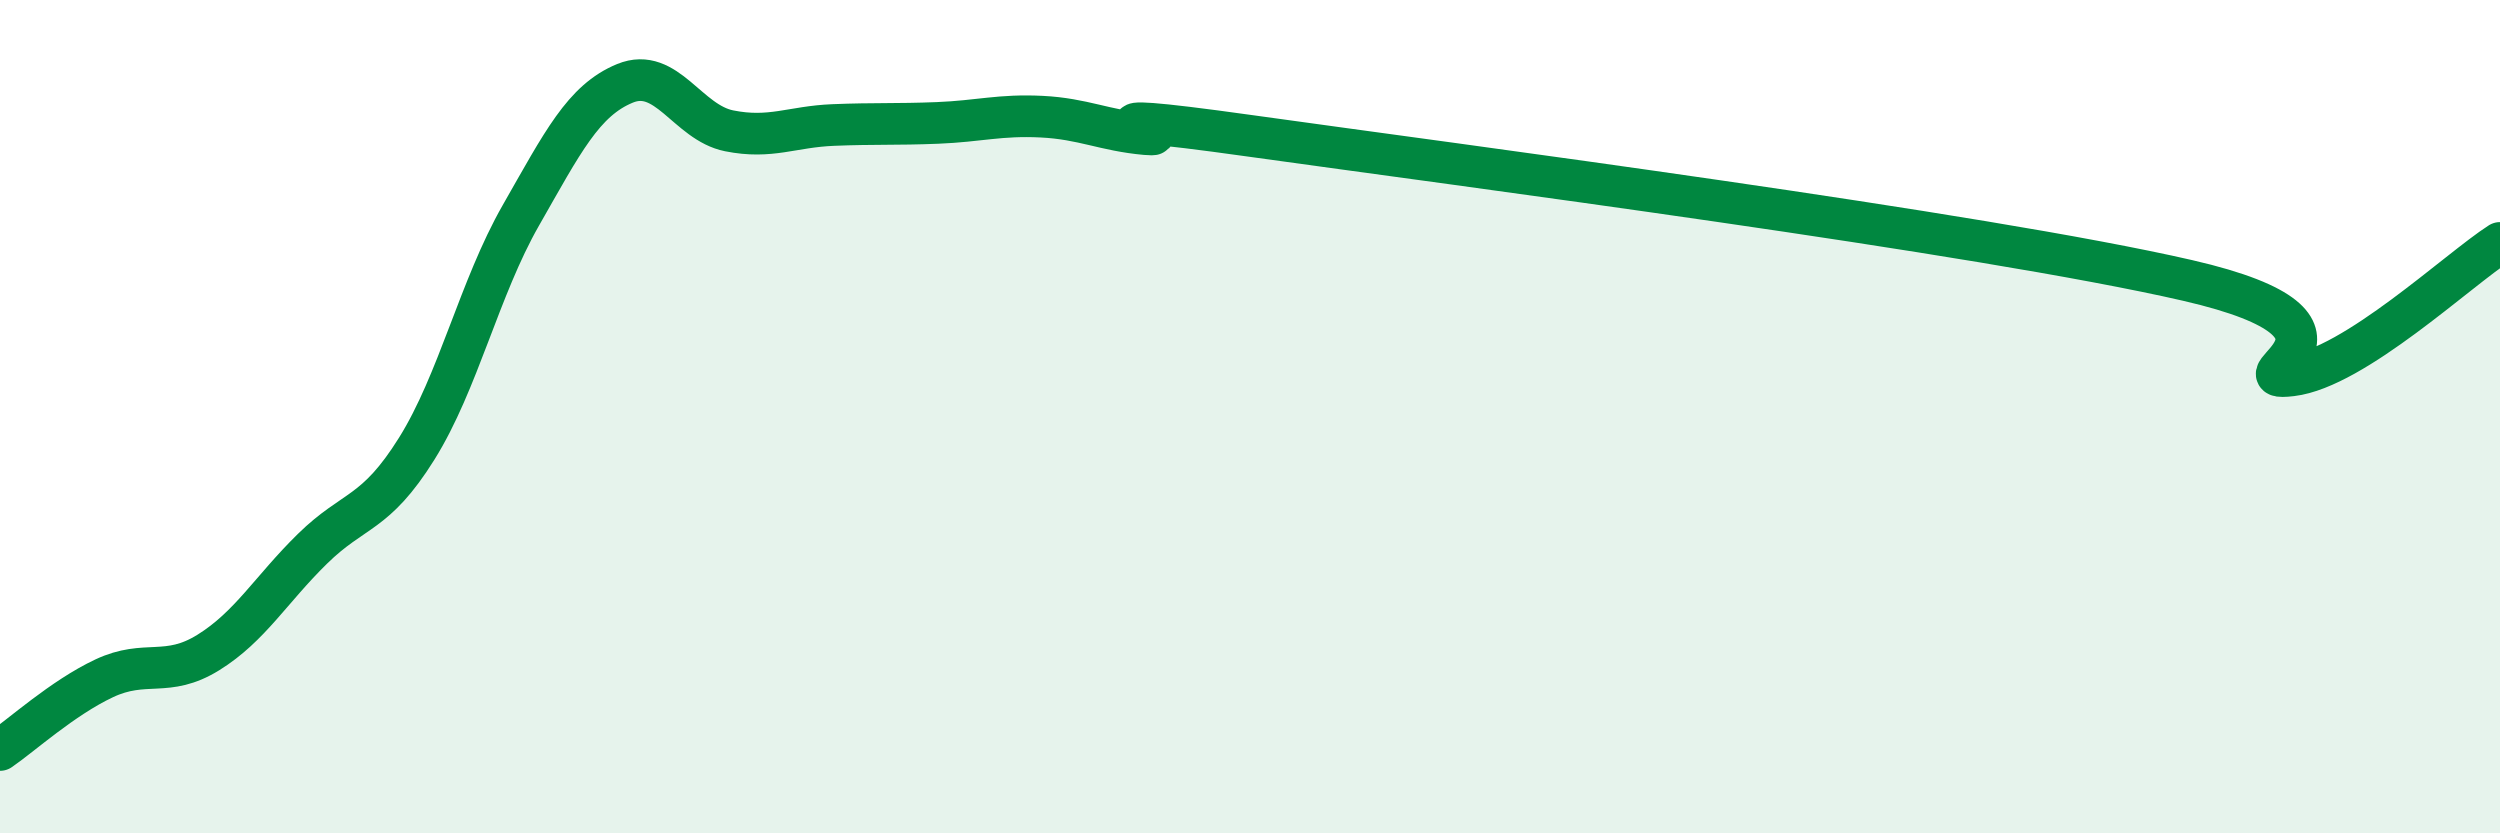
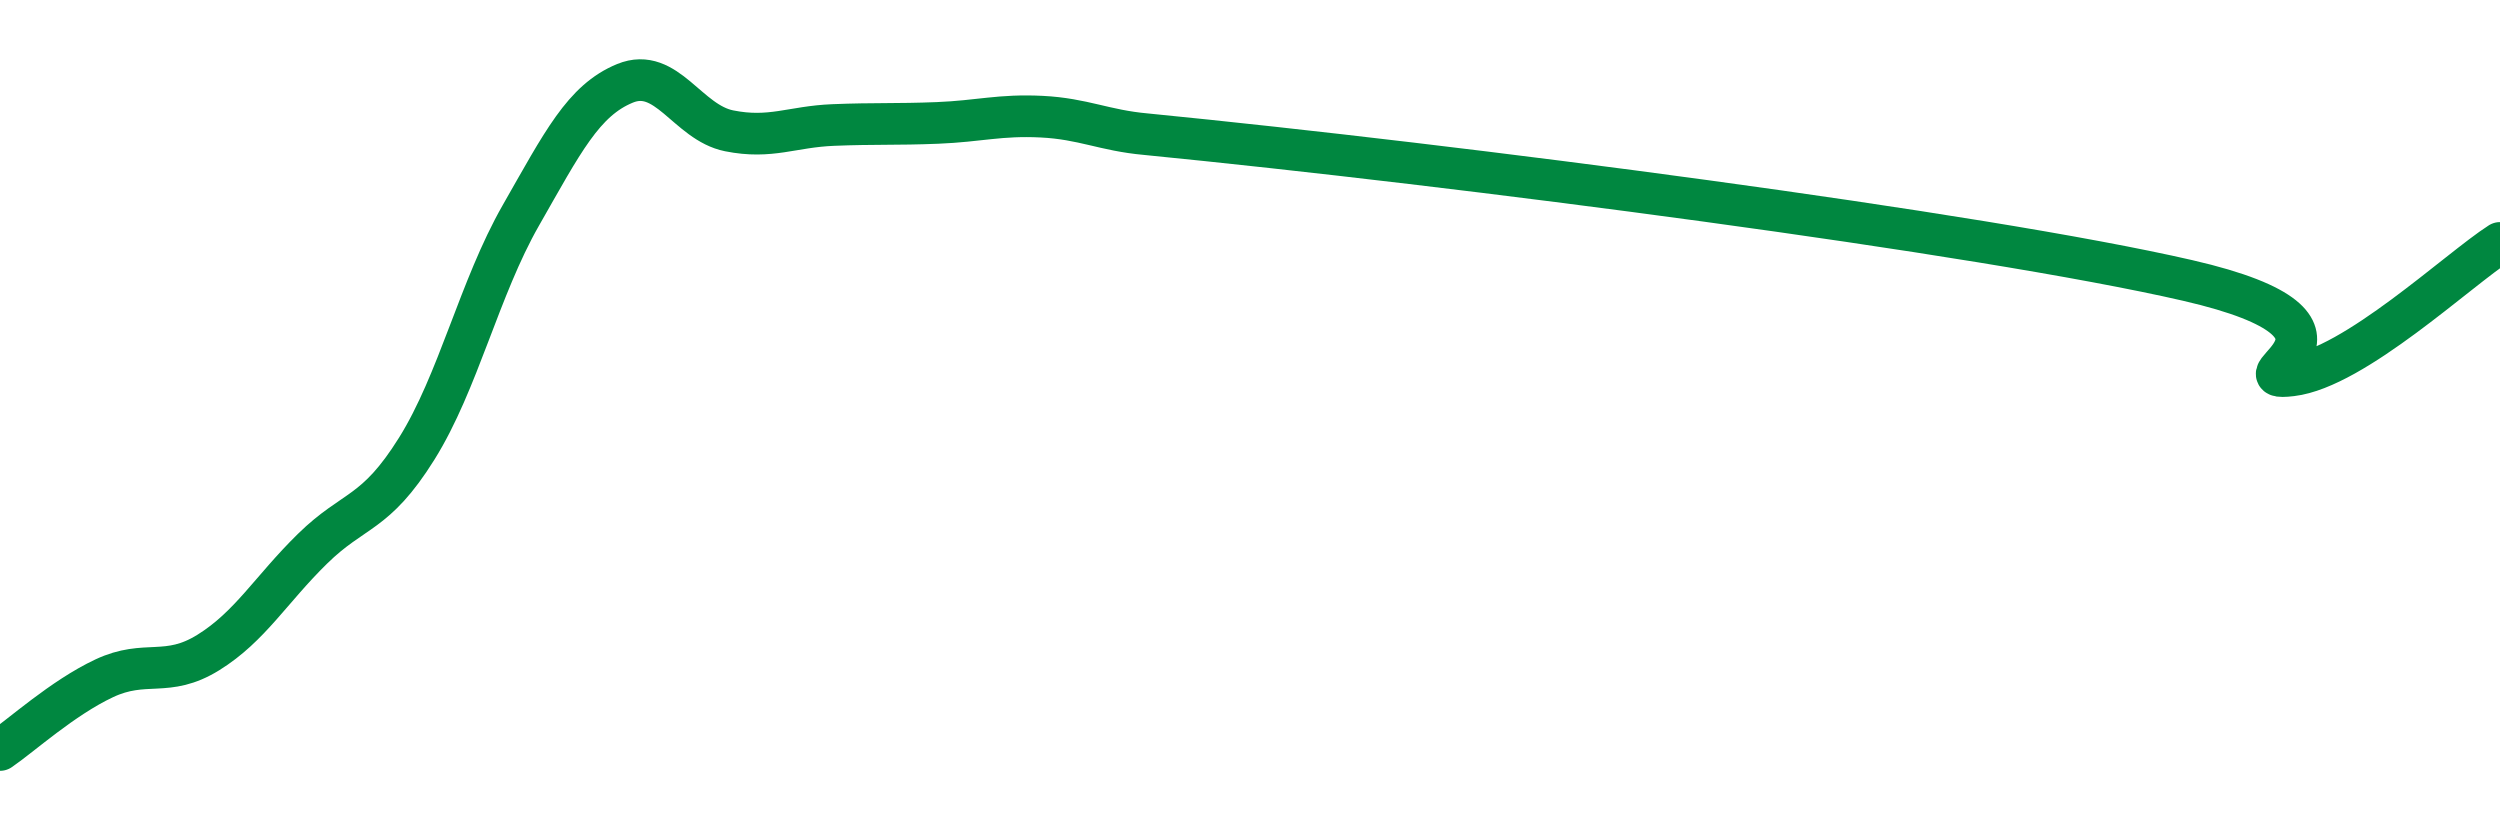
<svg xmlns="http://www.w3.org/2000/svg" width="60" height="20" viewBox="0 0 60 20">
-   <path d="M 0,18 C 0.5,17.66 1.5,16.75 2.5,16.28 C 3.5,15.81 4,16.28 5,15.66 C 6,15.04 6.5,14.15 7.5,13.17 C 8.5,12.19 9,12.37 10,10.77 C 11,9.17 11.5,6.92 12.5,5.17 C 13.5,3.42 14,2.41 15,2 C 16,1.59 16.5,2.94 17.5,3.14 C 18.5,3.34 19,3.04 20,3 C 21,2.96 21.5,2.99 22.5,2.95 C 23.5,2.91 24,2.75 25,2.8 C 26,2.85 26.5,3.13 27.5,3.22 C 28.5,3.31 25,2.56 30,3.26 C 35,3.96 47.5,5.58 52.5,6.73 C 57.5,7.88 53.5,9.19 55,9.01 C 56.5,8.83 59,6.47 60,5.83L60 20L0 20Z" fill="#008740" opacity="0.1" stroke-linecap="round" stroke-linejoin="round" />
-   <path d="M 0,18 C 0.5,17.66 1.5,16.75 2.5,16.28 C 3.5,15.81 4,16.28 5,15.66 C 6,15.04 6.5,14.15 7.5,13.17 C 8.5,12.19 9,12.37 10,10.77 C 11,9.17 11.5,6.92 12.5,5.17 C 13.5,3.42 14,2.41 15,2 C 16,1.59 16.5,2.94 17.5,3.14 C 18.5,3.34 19,3.04 20,3 C 21,2.96 21.5,2.99 22.5,2.95 C 23.5,2.91 24,2.75 25,2.8 C 26,2.85 26.5,3.13 27.5,3.22 C 28.5,3.31 25,2.56 30,3.26 C 35,3.96 47.5,5.58 52.5,6.73 C 57.5,7.88 53.5,9.19 55,9.01 C 56.5,8.83 59,6.47 60,5.83" stroke="#008740" stroke-width="1" fill="none" stroke-linecap="round" stroke-linejoin="round" />
+   <path d="M 0,18 C 0.5,17.66 1.5,16.75 2.5,16.28 C 3.5,15.81 4,16.28 5,15.66 C 6,15.04 6.5,14.15 7.5,13.17 C 8.5,12.19 9,12.37 10,10.77 C 11,9.17 11.5,6.92 12.5,5.17 C 13.5,3.42 14,2.41 15,2 C 16,1.59 16.5,2.94 17.5,3.14 C 18.5,3.34 19,3.04 20,3 C 21,2.96 21.5,2.99 22.5,2.95 C 23.5,2.91 24,2.75 25,2.8 C 26,2.85 26.5,3.13 27.5,3.22 C 35,3.96 47.5,5.58 52.5,6.73 C 57.5,7.88 53.5,9.19 55,9.01 C 56.5,8.83 59,6.47 60,5.83" stroke="#008740" stroke-width="1" fill="none" stroke-linecap="round" stroke-linejoin="round" />
</svg>